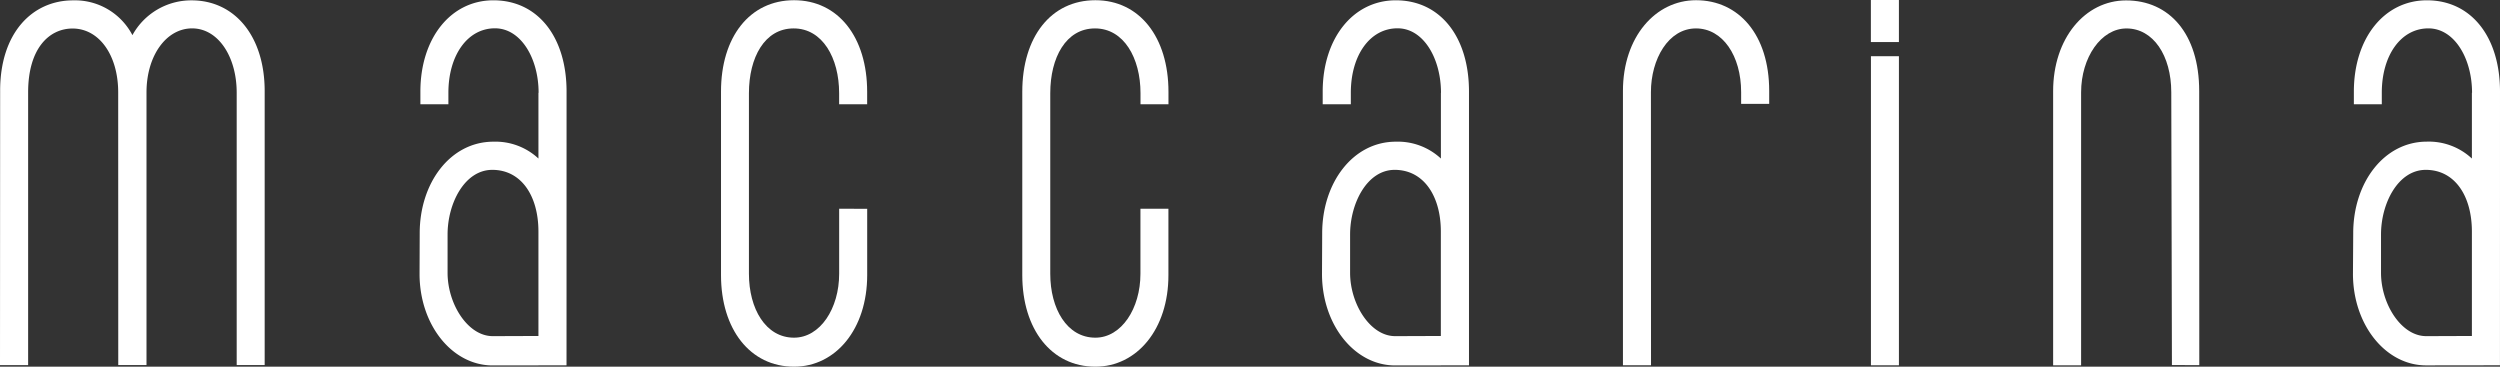
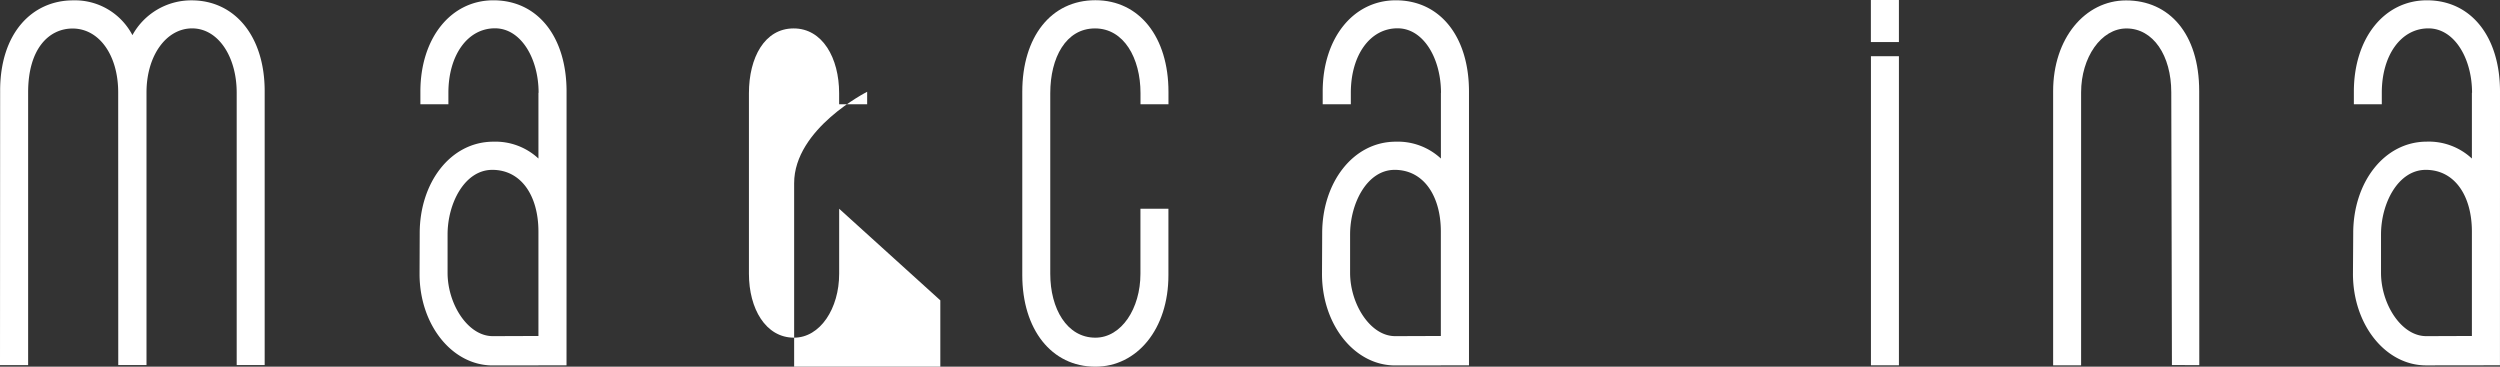
<svg xmlns="http://www.w3.org/2000/svg" width="197.727" height="29" viewBox="0 0 197.727 29">
  <rect x="0" y="0" width="197.727" height="29" fill="#333333" stroke="none" />
  <g id="グループ_1" data-name="グループ 1" transform="translate(-137 -374)">
    <path id="パス_1" data-name="パス 1" d="M2.225,28.872V7.3c0-3.517,1.691-5.051,3.512-5.051,2.12,0,3.611,2.132,3.611,5.049l.005,21.569h2.234V7.3c0-2.909,1.567-5.062,3.607-5.062,2.055,0,3.52,2.226,3.526,5.062V28.867h2.213V7.195c0-4.318-2.348-7.174-5.783-7.174a5.307,5.307,0,0,0-4.677,2.752A5.126,5.126,0,0,0,5.786.021C2.545.021,0,2.606.011,7.195L0,28.872Z" transform="translate(137 374.007)" fill="#fff" />
-     <path id="パス_2" data-name="パス 2" d="M106.725,8.213V7.287c0-2.882-1.463-5.043-3.572-5.043-2.18,0-3.563,2.425-3.563,5.043l.007,21.6H97.377V7.187c0-4.274,2.578-7.174,5.779-7.174,3.381,0,5.788,2.731,5.788,7.174V8.213Z" transform="translate(167.983 374.004)" fill="#fff" />
    <path id="パス_3" data-name="パス 3" d="M132.583,28.867,132.532,7.3c0-2.928-1.436-5.057-3.543-5.057-2,0-3.589,2.291-3.589,5.059l0,21.585-2.212,0,0-21.688c0-4.171,2.523-7.174,5.772-7.174,3.4,0,5.78,2.621,5.78,7.174l.008,21.672Z" transform="translate(176.196 374.007)" fill="#fff" />
-     <path id="パス_4" data-name="パス 4" d="M52.606,16.506v5.146c0,2.742-1.5,5.051-3.572,5.051-2.241,0-3.564-2.294-3.564-5.051l0-14.286c0-2.81,1.235-5.122,3.534-5.122,2.283-.005,3.6,2.337,3.6,5.122V8.24h2.216V7.255c0-4.312-2.282-7.242-5.784-7.242s-5.782,2.909-5.775,7.242v14.5c0,4.287,2.306,7.243,5.775,7.243,3.29,0,5.787-2.966,5.787-7.247l0-5.242Z" transform="translate(150.764 374.004)" fill="#fff" />
+     <path id="パス_4" data-name="パス 4" d="M52.606,16.506v5.146c0,2.742-1.5,5.051-3.572,5.051-2.241,0-3.564-2.294-3.564-5.051l0-14.286c0-2.81,1.235-5.122,3.534-5.122,2.283-.005,3.6,2.337,3.6,5.122V8.24h2.216V7.255s-5.782,2.909-5.775,7.242v14.5c0,4.287,2.306,7.243,5.775,7.243,3.29,0,5.787-2.966,5.787-7.247l0-5.242Z" transform="translate(150.764 374.004)" fill="#fff" />
    <path id="パス_5" data-name="パス 5" d="M70.683,16.506v5.146c0,2.742-1.5,5.051-3.566,5.051-2.249,0-3.566-2.294-3.566-5.051l0-14.286c0-2.81,1.236-5.122,3.537-5.122,2.275-.005,3.6,2.337,3.6,5.122V8.24h2.212V7.255c0-4.312-2.286-7.242-5.78-7.242-3.517,0-5.782,2.909-5.782,7.242l0,14.5c0,4.287,2.307,7.243,5.78,7.243,3.285,0,5.786-2.966,5.778-7.247V16.506Z" transform="translate(156.515 374.004)" fill="#fff" />
    <rect id="長方形_1" data-name="長方形 1" width="2.217" height="3.326" transform="translate(284.969 374)" fill="#fff" />
    <rect id="長方形_2" data-name="長方形 2" width="2.213" height="24.446" transform="translate(284.974 378.446)" fill="#fff" />
    <path id="パス_6" data-name="パス 6" d="M36.8,7.231c0-4.312-2.27-7.213-5.782-7.213-3.4,0-5.779,3.025-5.779,7.218V8.243h2.215v-.91c0-2.969,1.515-5.1,3.683-5.1,2.066,0,3.452,2.4,3.452,5.1h-.013v5.2A4.985,4.985,0,0,0,31.017,11.2c-3.409,0-5.832,3.255-5.832,7.237l-.012,3.239c.008,4.035,2.593,7.225,5.783,7.22l5.841-.008ZM30.956,26.579c-1.965,0-3.567-2.541-3.567-5.008v-3.03c0-2.464,1.347-5.113,3.537-5.113,2.3,0,3.649,2.066,3.649,4.88l0,8.258s-2.711.013-3.622.013" transform="translate(145.01 374.006)" fill="#fff" />
    <path id="パス_7" data-name="パス 7" d="M90.945,7.231c0-4.312-2.263-7.213-5.786-7.213-3.393,0-5.784,3.025-5.784,7.218V8.243H81.6v-.91c0-2.969,1.512-5.1,3.695-5.1,2.059,0,3.436,2.4,3.436,5.1h-.007v5.2A5,5,0,0,0,85.16,11.2c-3.4,0-5.825,3.255-5.825,7.237l-.015,3.239c.008,4.035,2.6,7.225,5.78,7.22l5.845-.008ZM85.1,26.579c-1.963,0-3.558-2.541-3.558-5.008v-3.03c0-2.464,1.342-5.113,3.526-5.113,2.294,0,3.651,2.066,3.651,4.88l0,8.258s-2.719.013-3.624.013" transform="translate(162.238 374.006)" fill="#fff" />
    <path id="パス_8" data-name="パス 8" d="M152.807,7.231c0-4.312-2.266-7.213-5.779-7.213-3.4,0-5.779,3.025-5.779,7.218V8.243h2.209v-.91c0-2.969,1.516-5.095,3.687-5.095,2.071,0,3.452,2.4,3.452,5.095h-.013v5.2a5,5,0,0,0-3.556-1.337c-3.409,0-5.83,3.255-5.83,7.237l-.021,3.239c.011,4.035,2.6,7.225,5.789,7.22l5.838-.008Zm-5.841,19.348c-1.965,0-3.57-2.541-3.57-5.008v-3.03c0-2.464,1.349-5.113,3.541-5.113,2.3,0,3.647,2.066,3.647,4.88v8.258s-2.713.013-3.618.013" transform="translate(181.92 374.006)" fill="#fff" />
  </g>
</svg>